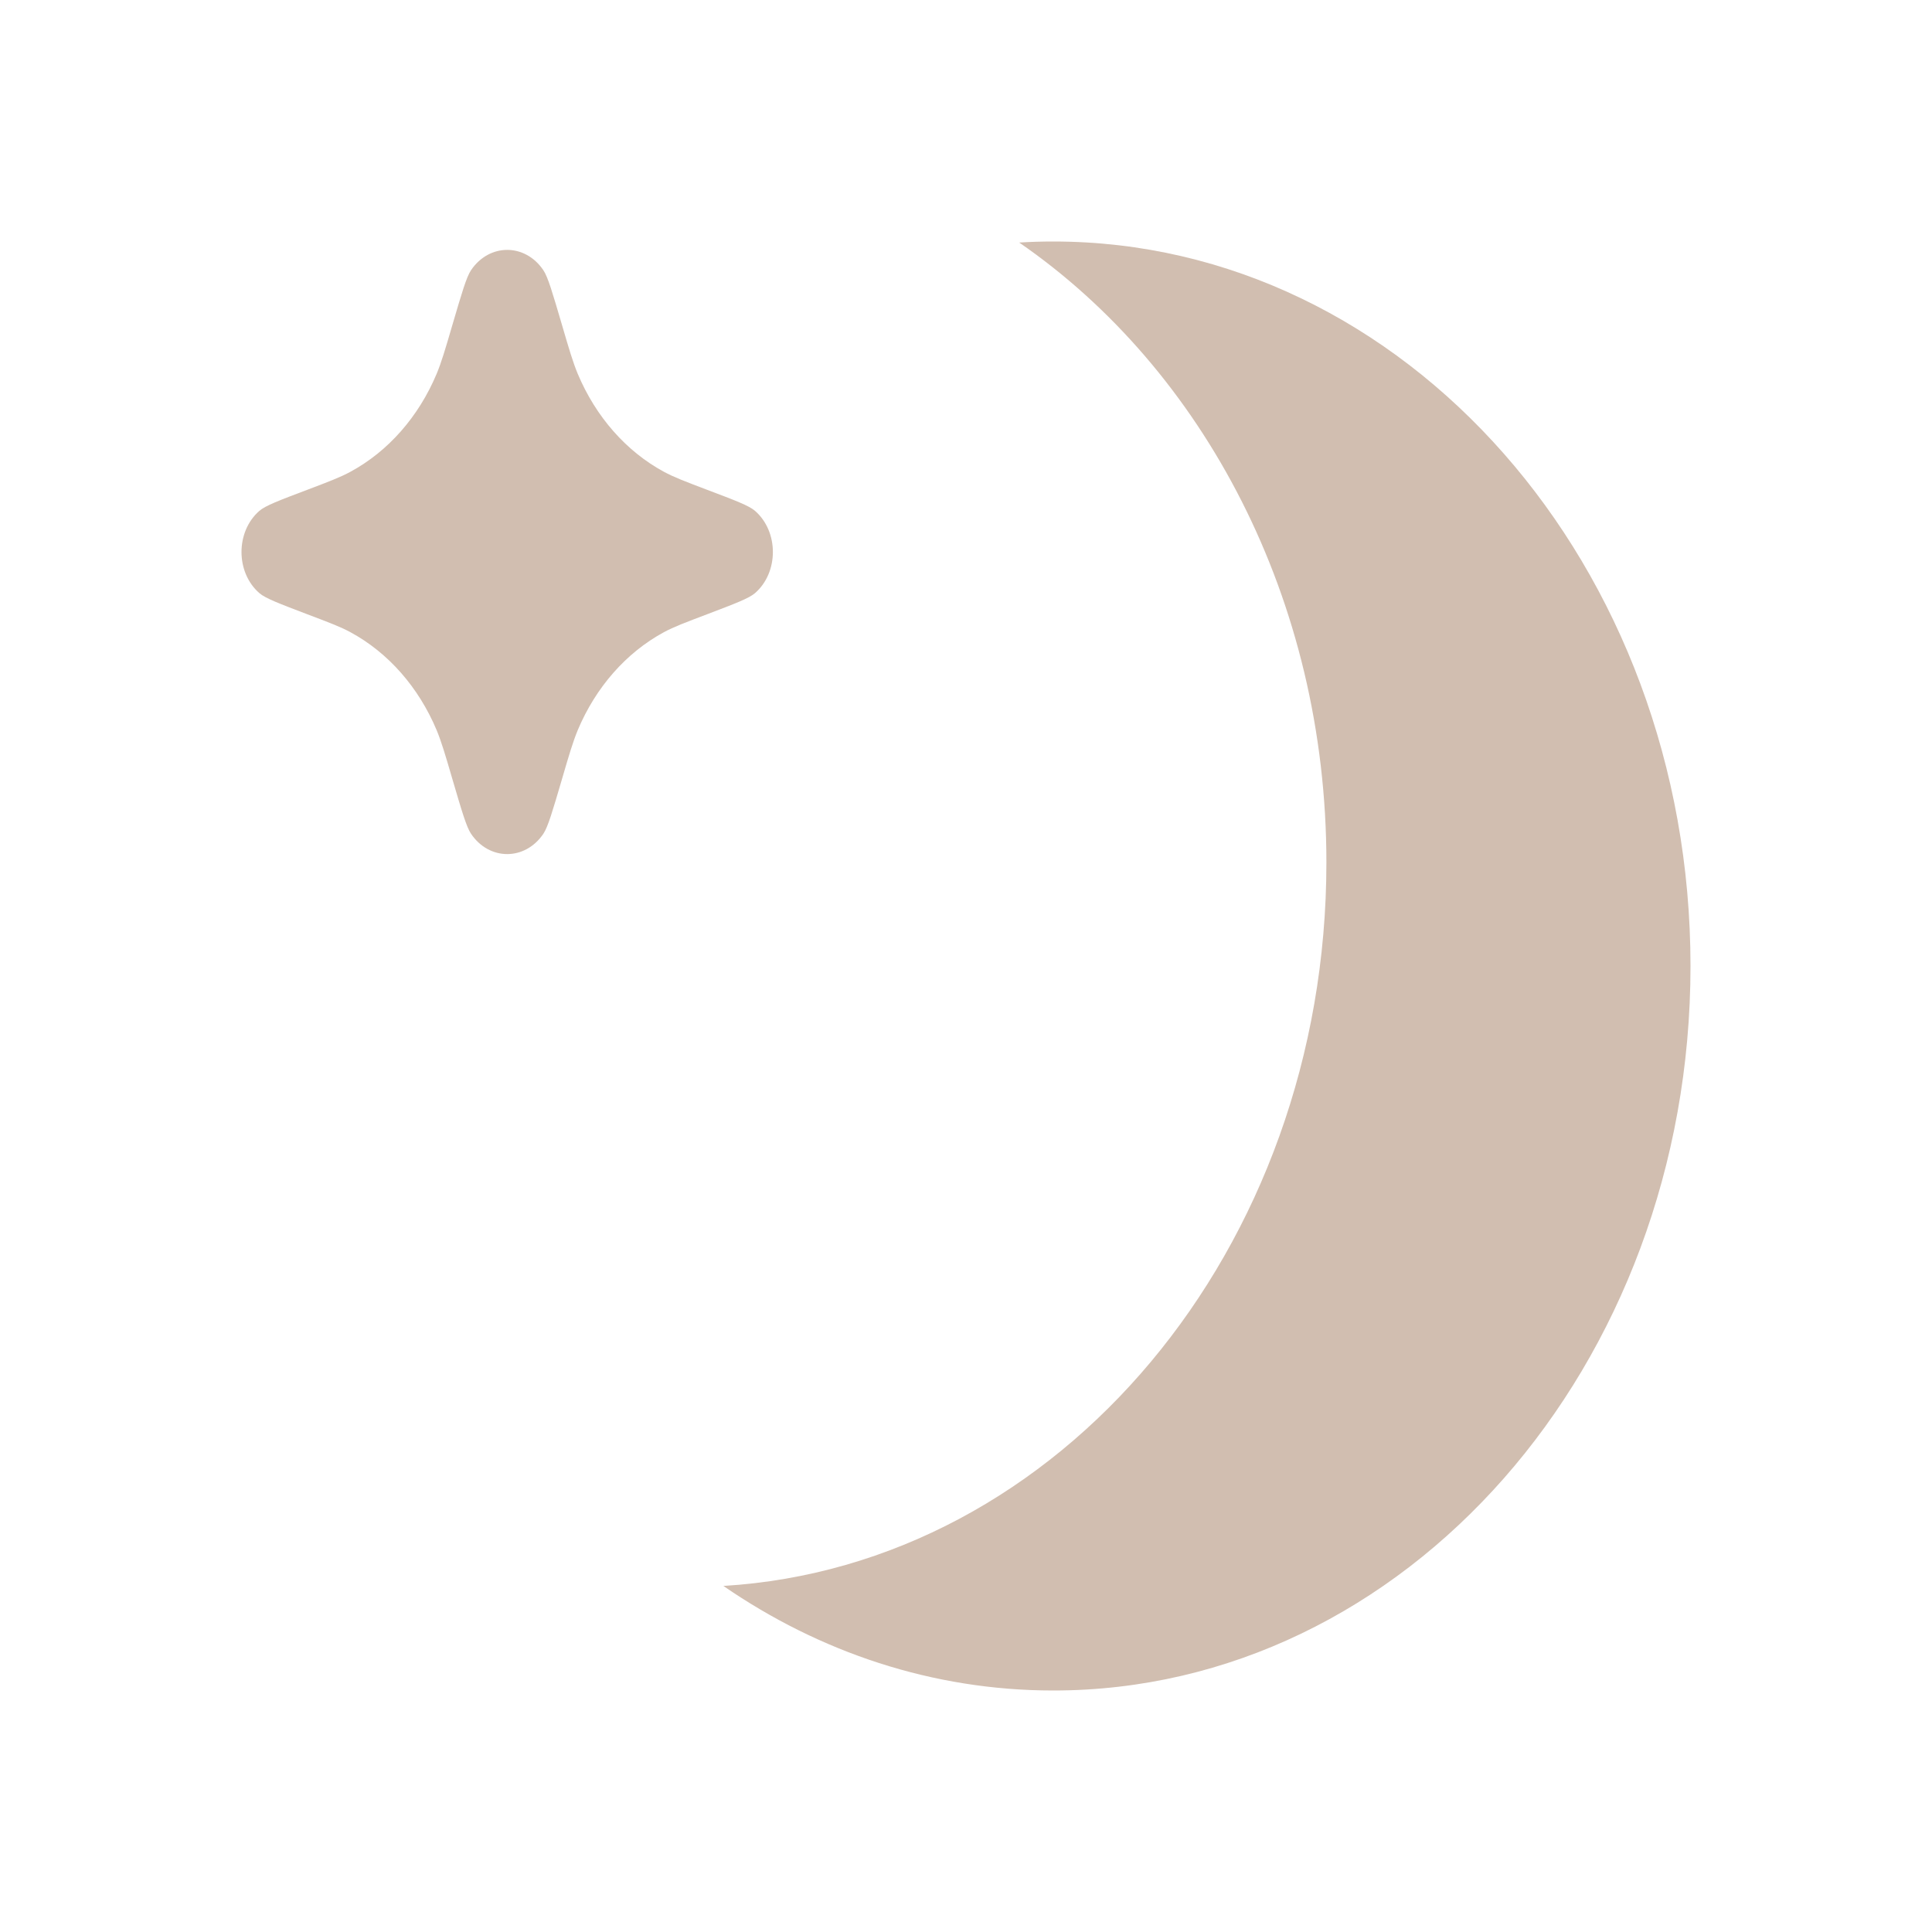
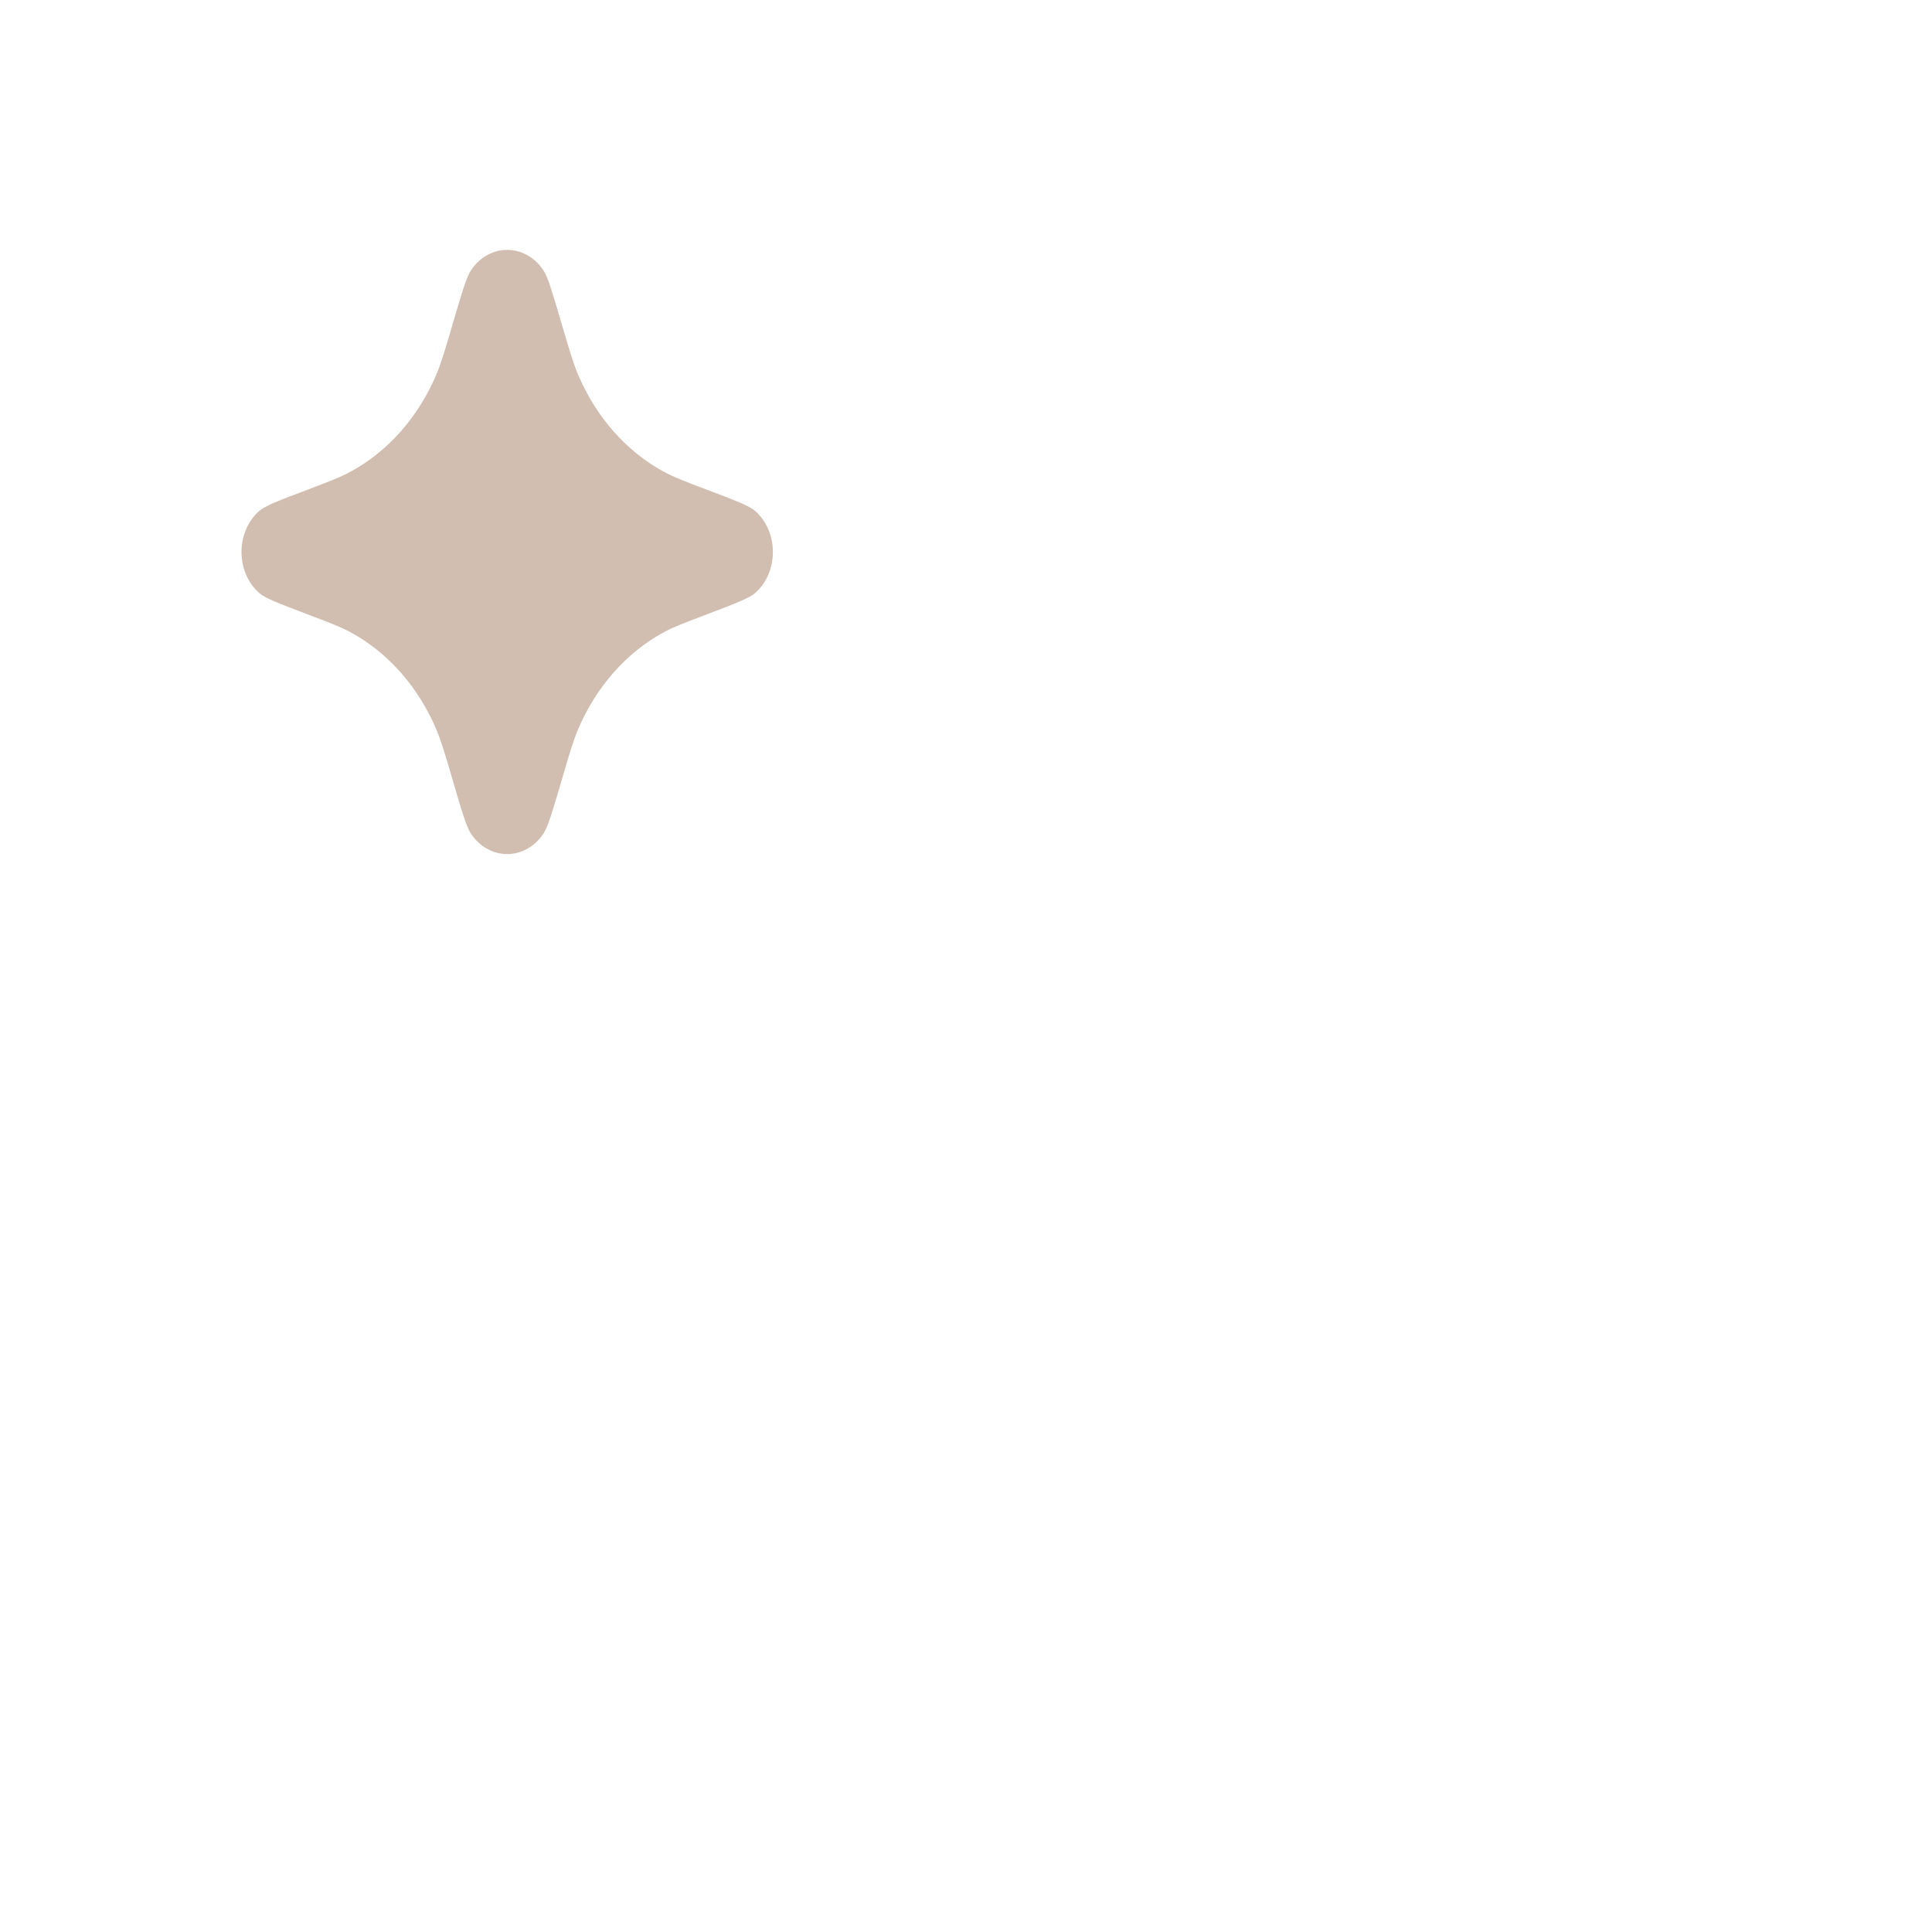
<svg xmlns="http://www.w3.org/2000/svg" width="24" height="24" viewBox="0 0 24 24" fill="none">
-   <path d="M12.661 3.013C12.801 3.004 12.943 3 13.085 3C17.456 3 21 7.029 21 12C21 16.971 17.456 21 13.085 21C11.585 21 10.182 20.525 8.986 19.701C13.16 19.45 16.477 15.522 16.477 10.714C16.477 7.449 14.948 4.59 12.661 3.013Z" fill="#D1BEB0" />
  <path d="M5.622 9.686C5.737 10.077 5.794 10.272 5.851 10.357C6.078 10.694 6.523 10.694 6.75 10.357C6.807 10.272 6.864 10.077 6.979 9.686C7.071 9.37 7.118 9.213 7.177 9.07C7.401 8.537 7.778 8.108 8.246 7.854C8.372 7.786 8.511 7.734 8.788 7.629C9.132 7.498 9.304 7.433 9.379 7.368C9.675 7.111 9.675 6.604 9.379 6.346C9.304 6.281 9.132 6.216 8.788 6.086C8.511 5.981 8.372 5.928 8.246 5.86C7.778 5.606 7.401 5.177 7.177 4.644C7.118 4.502 7.071 4.344 6.979 4.029C6.864 3.638 6.807 3.442 6.75 3.357C6.523 3.02 6.078 3.02 5.851 3.357C5.794 3.442 5.737 3.638 5.622 4.029C5.53 4.344 5.483 4.502 5.424 4.644C5.2 5.177 4.823 5.606 4.354 5.86C4.229 5.928 4.09 5.981 3.813 6.086C3.469 6.216 3.297 6.281 3.222 6.346C2.926 6.604 2.926 7.111 3.222 7.368C3.297 7.433 3.469 7.498 3.813 7.629C4.09 7.734 4.229 7.786 4.354 7.854C4.823 8.108 5.2 8.537 5.424 9.07C5.483 9.213 5.53 9.37 5.622 9.686Z" fill="#D1BEB0" />
</svg>